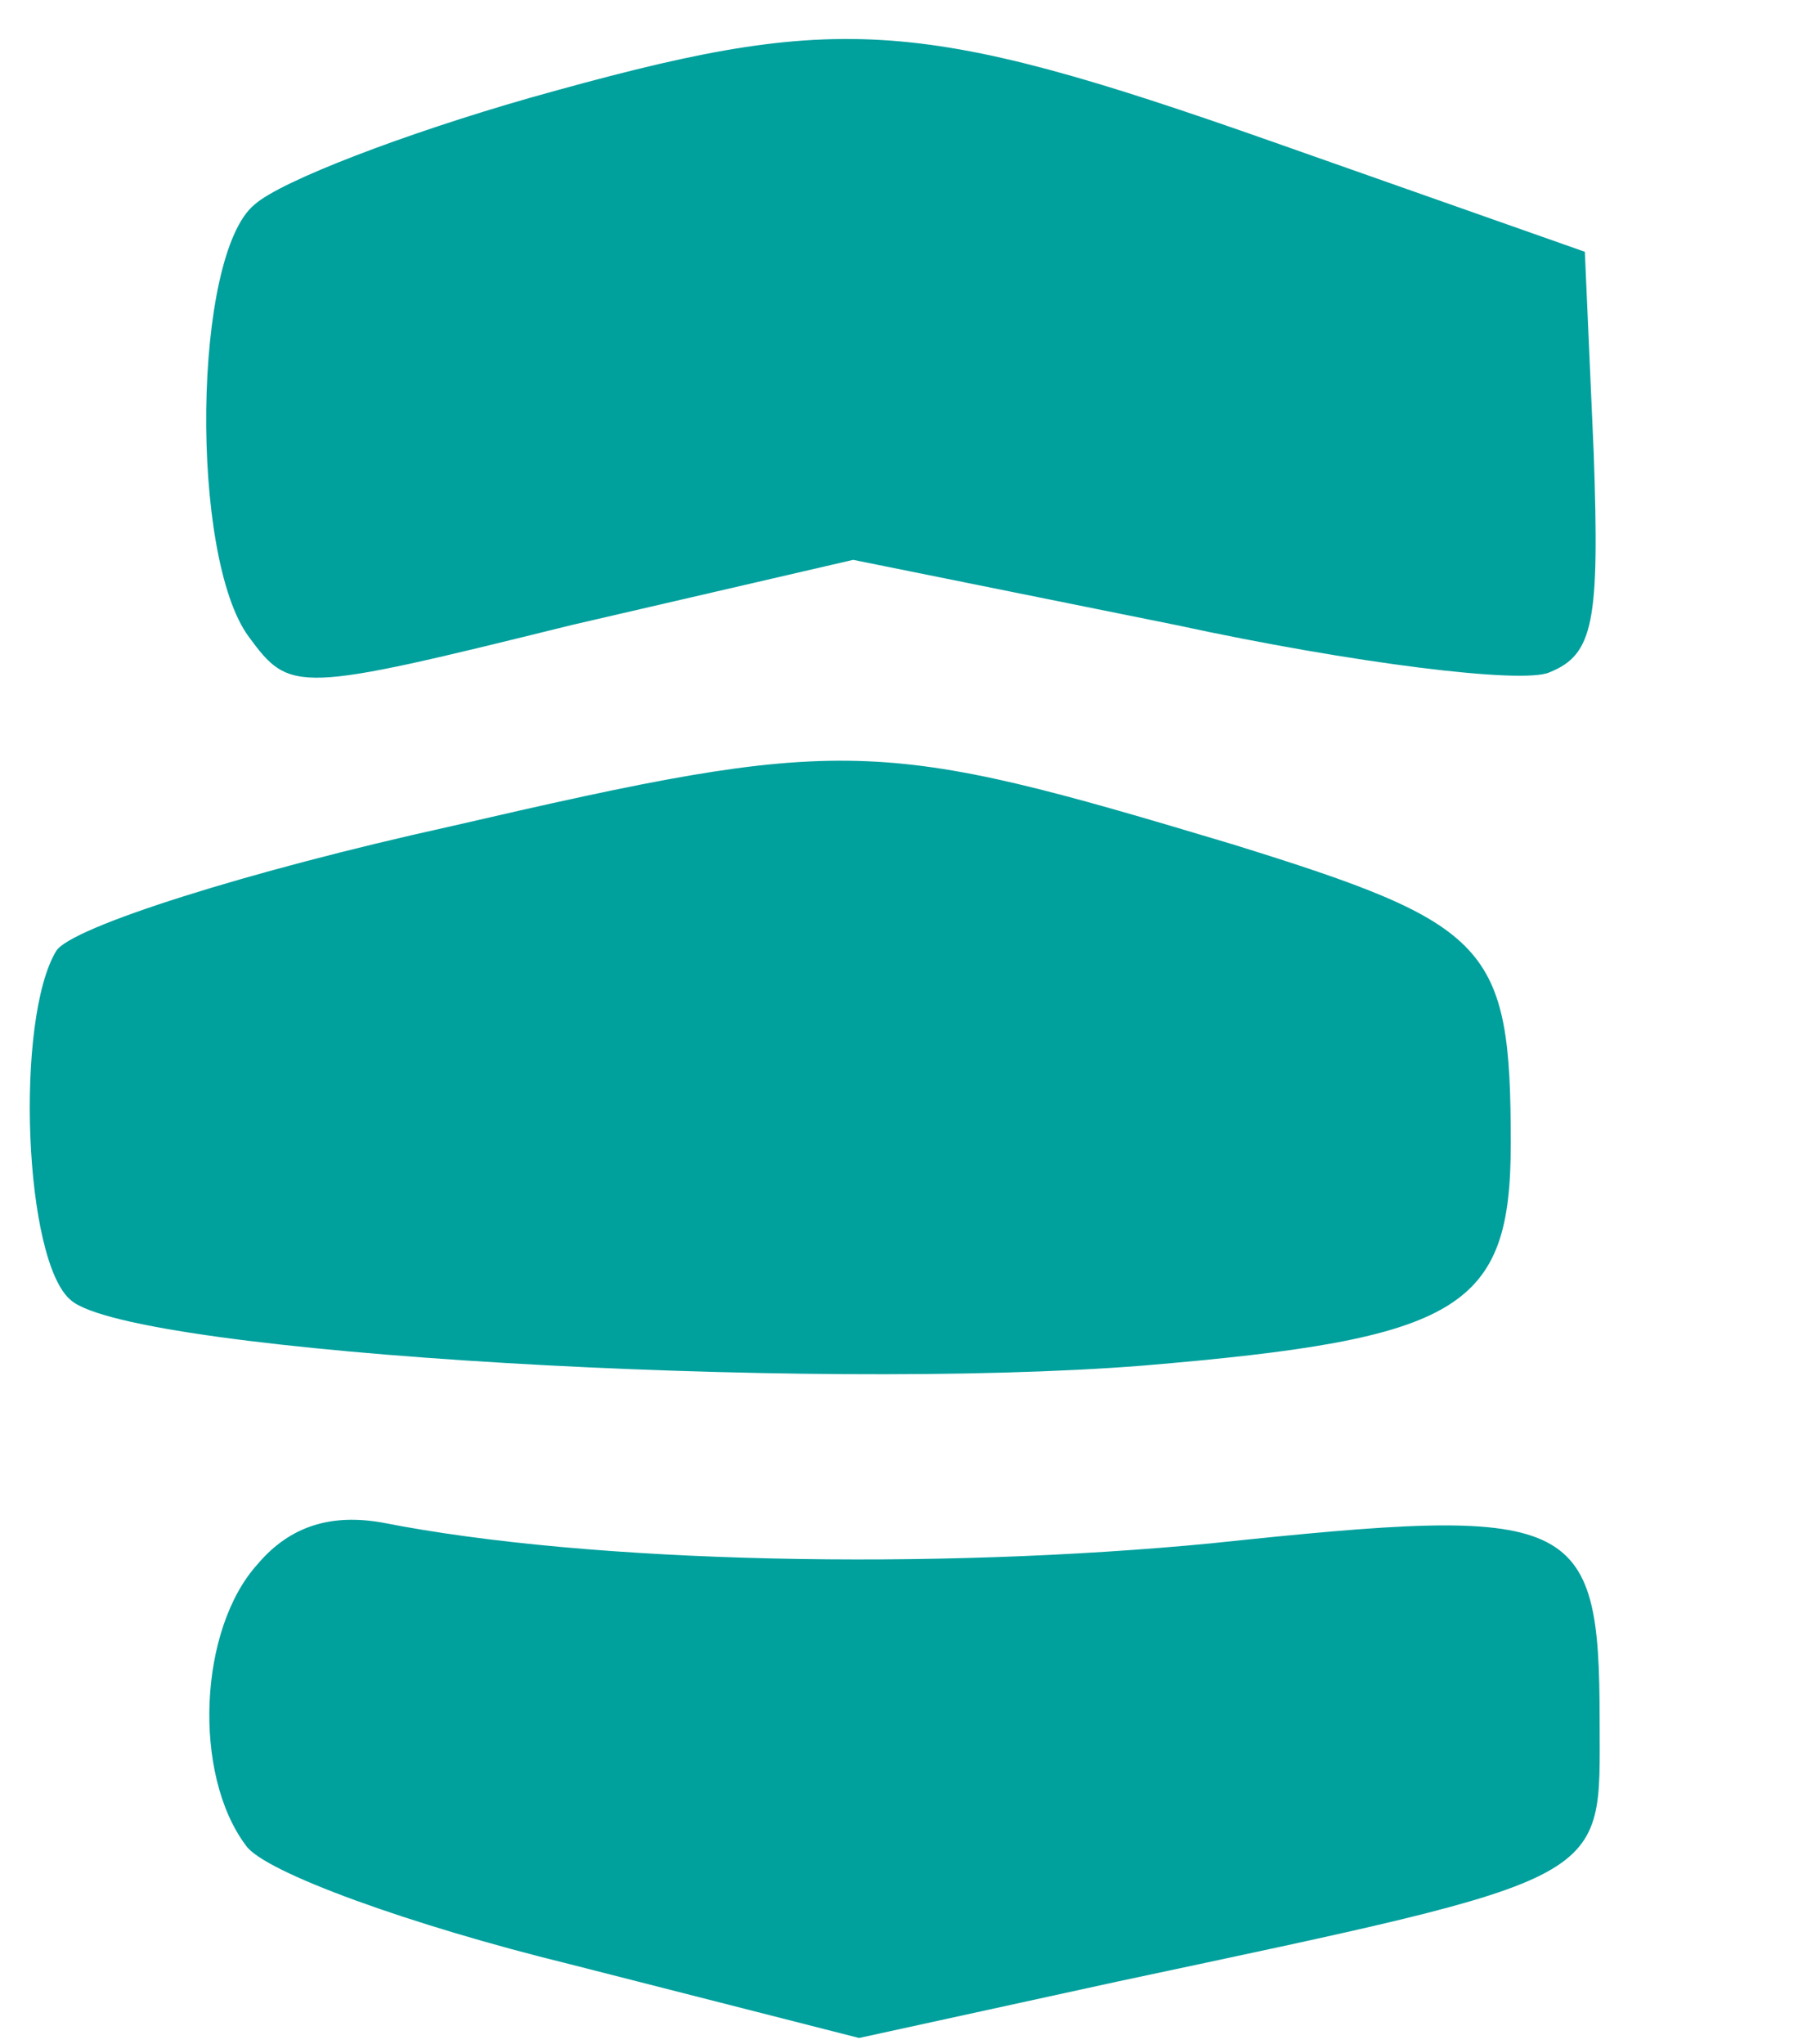
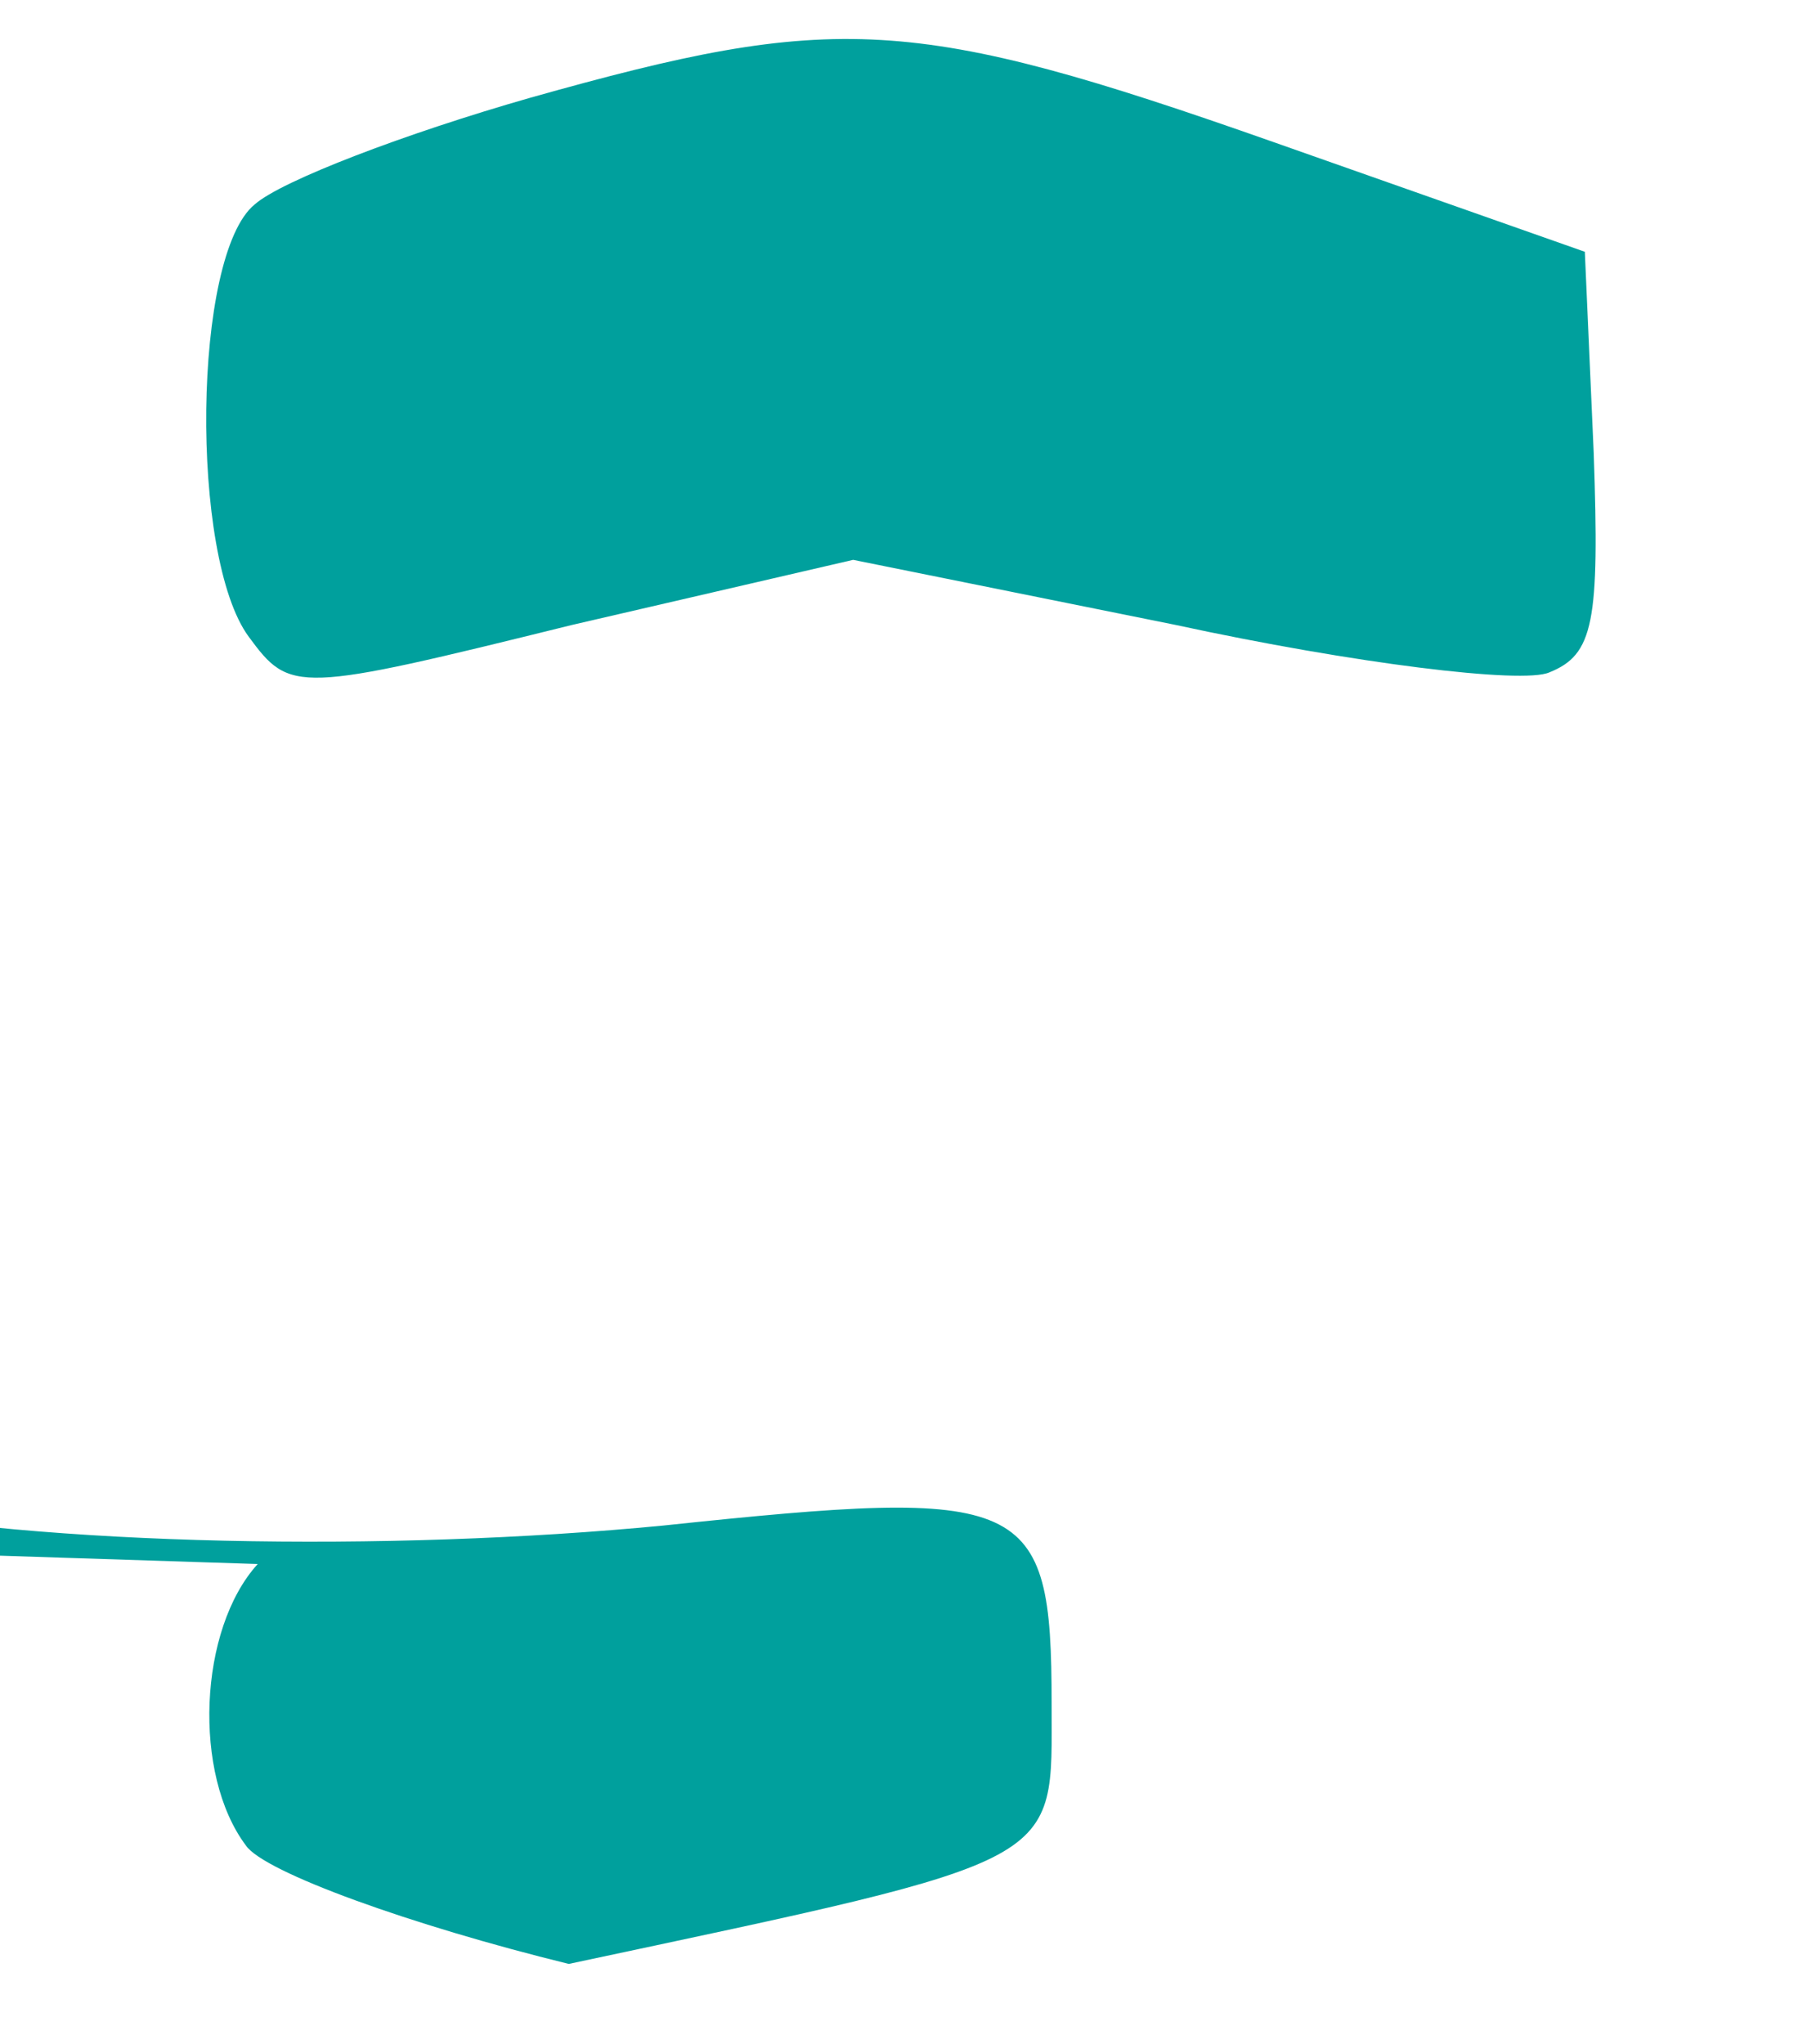
<svg xmlns="http://www.w3.org/2000/svg" version="1.0" width="61pt" height="69pt" viewBox="0 0 61 69" preserveAspectRatio="xMidYMid meet">
  <g transform="translate(0,69) scale(0.1,-0.1)" fill="#00A09D" stroke="none">
    <path d="M179 657 c-42 -12 -84 -28 -93 -36 -21 -17 -22 -119 -2 -146 14 -19 16 -19 109 4 l95 22 109 -22 c60 -13 117 -20 126 -16 15 6 17 17 15 74 l-3 68 -105 37 c-122 43 -148 44 -251 15z" />
-     <path d="M152 411 c-68 -15 -128 -34 -133 -42 -14 -23 -11 -105 5 -118 21 -18 249 -31 362 -22 107 9 124 19 124 75 0 67 -7 74 -94 101 -120 36 -130 37 -264 6z" />
-     <path d="M87 162 c-20 -22 -22 -71 -4 -95 6 -9 56 -27 109 -40 l98 -25 87 19 c169 36 163 33 163 88 0 70 -8 73 -131 60 -93 -9 -209 -7 -280 7 -17 3 -31 -1 -42 -14z" />
+     <path d="M87 162 c-20 -22 -22 -71 -4 -95 6 -9 56 -27 109 -40 c169 36 163 33 163 88 0 70 -8 73 -131 60 -93 -9 -209 -7 -280 7 -17 3 -31 -1 -42 -14z" />
  </g>
</svg>